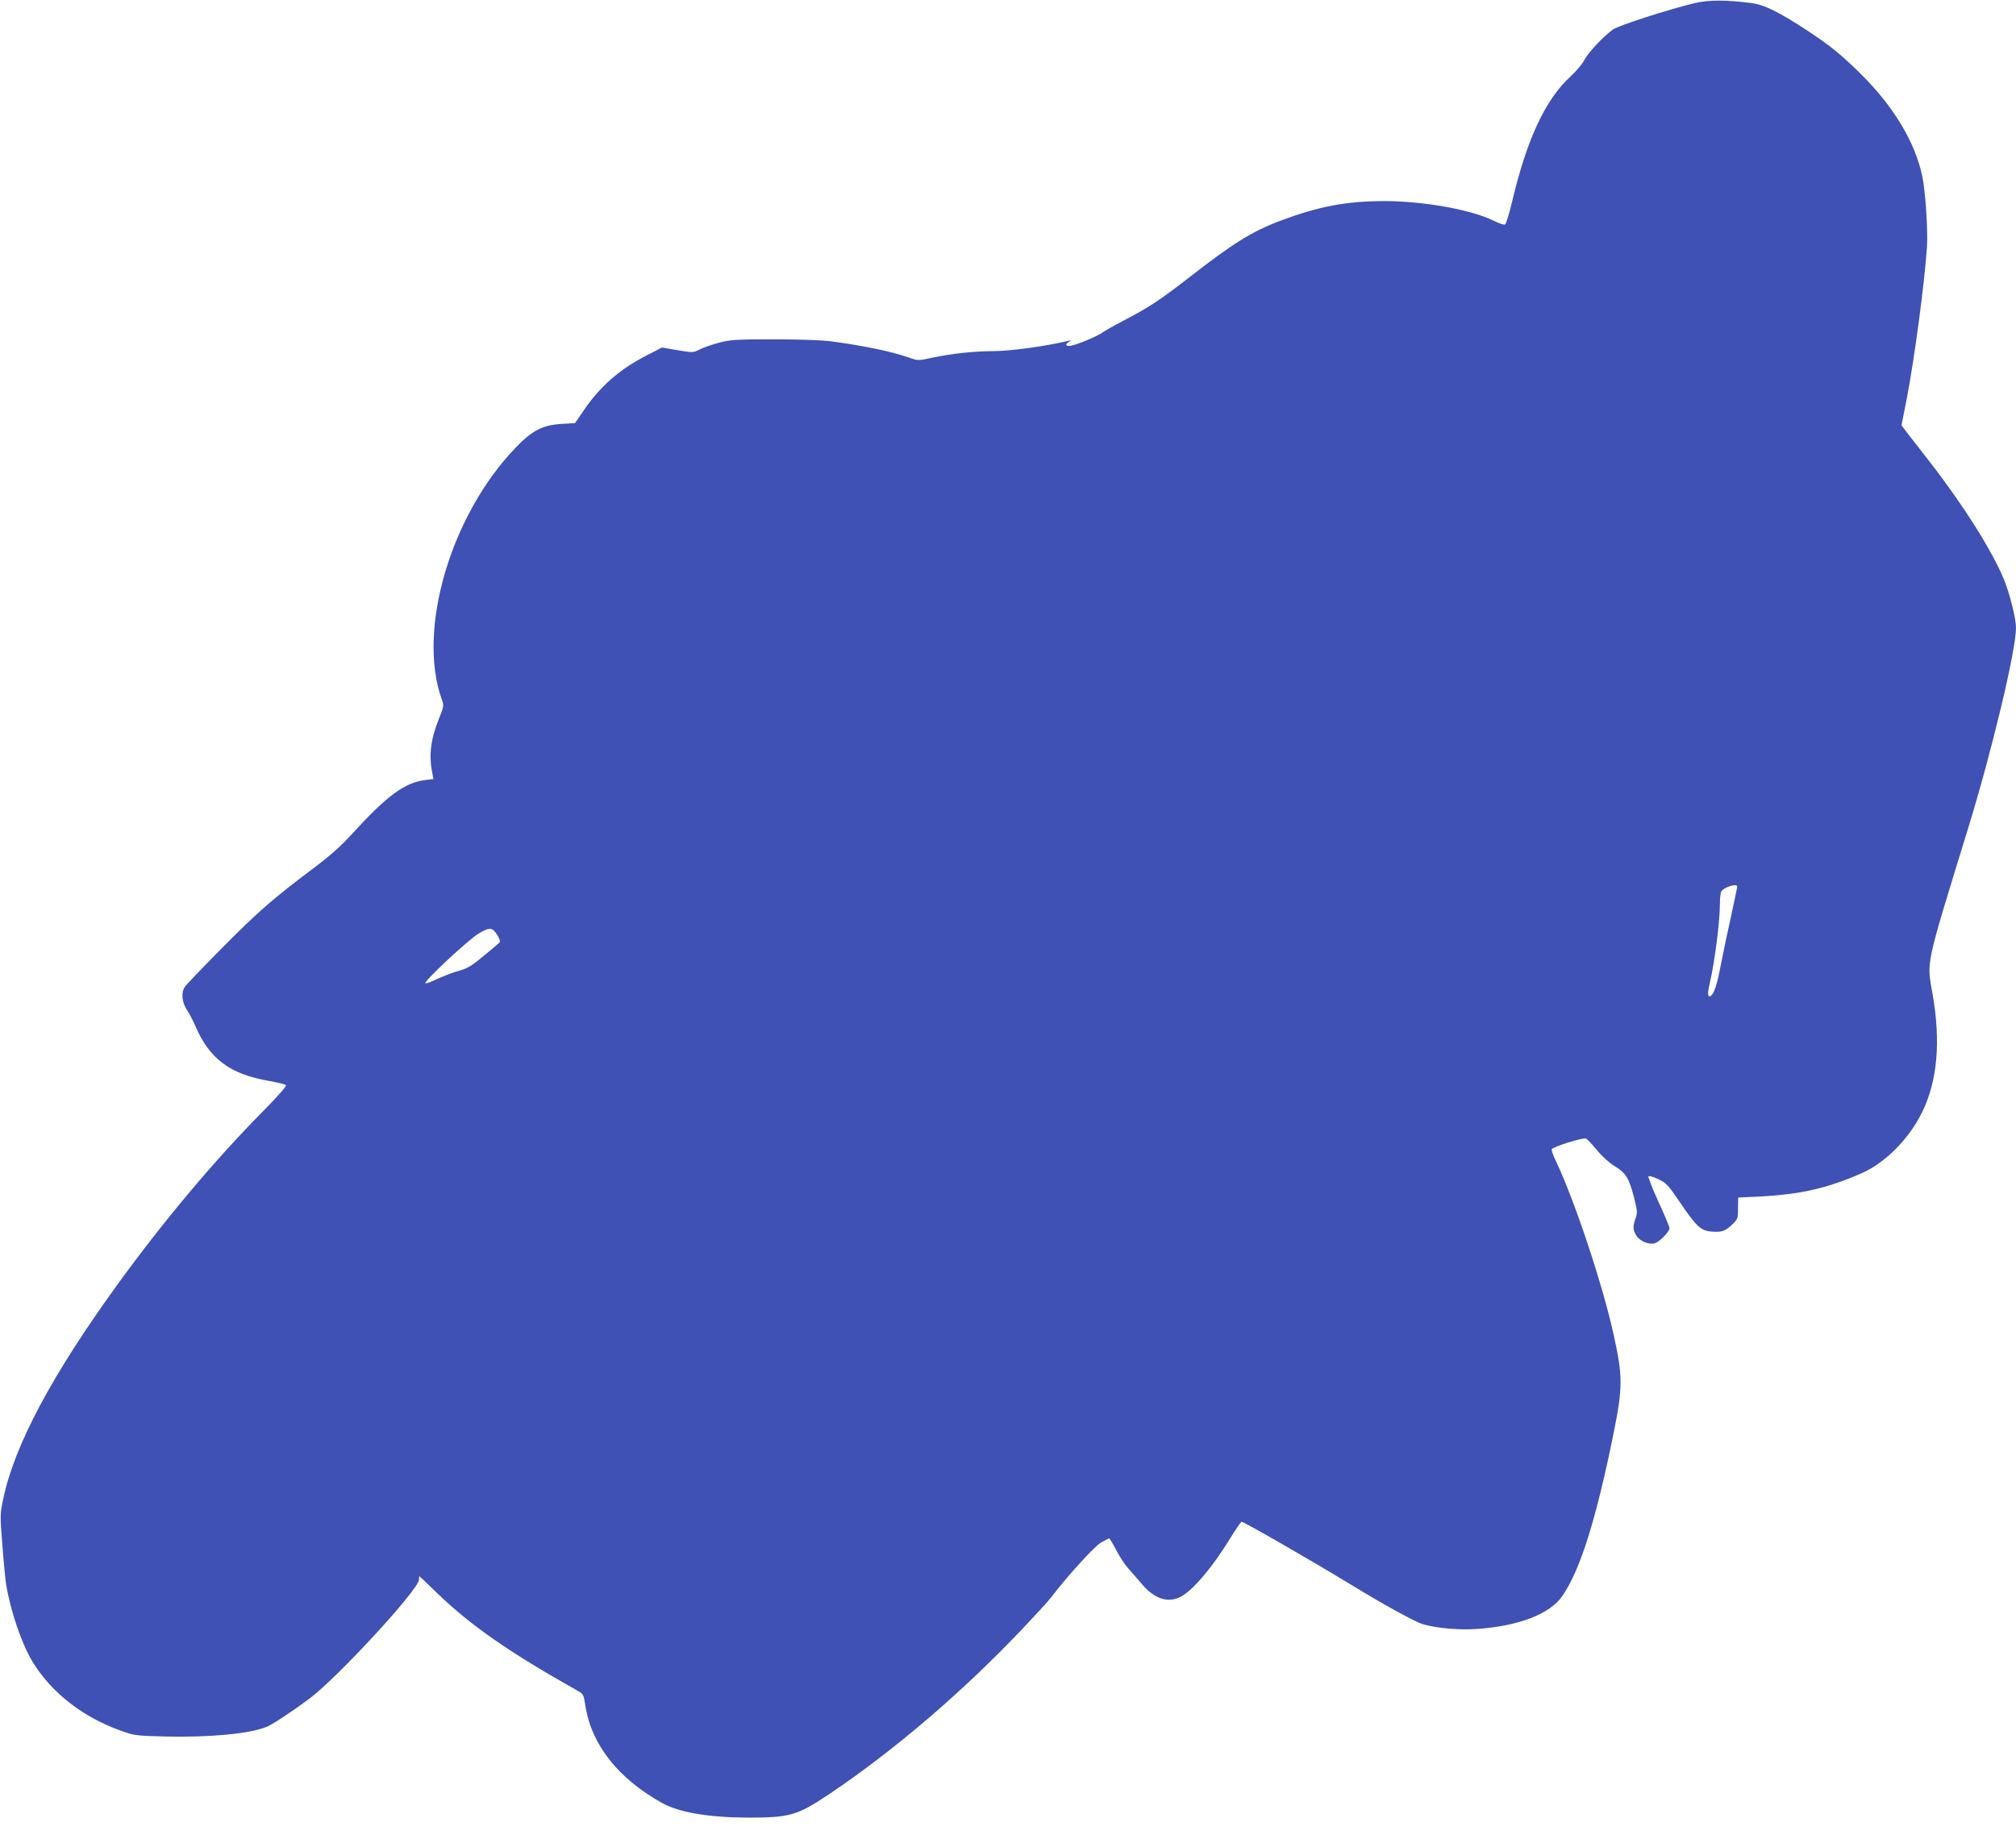
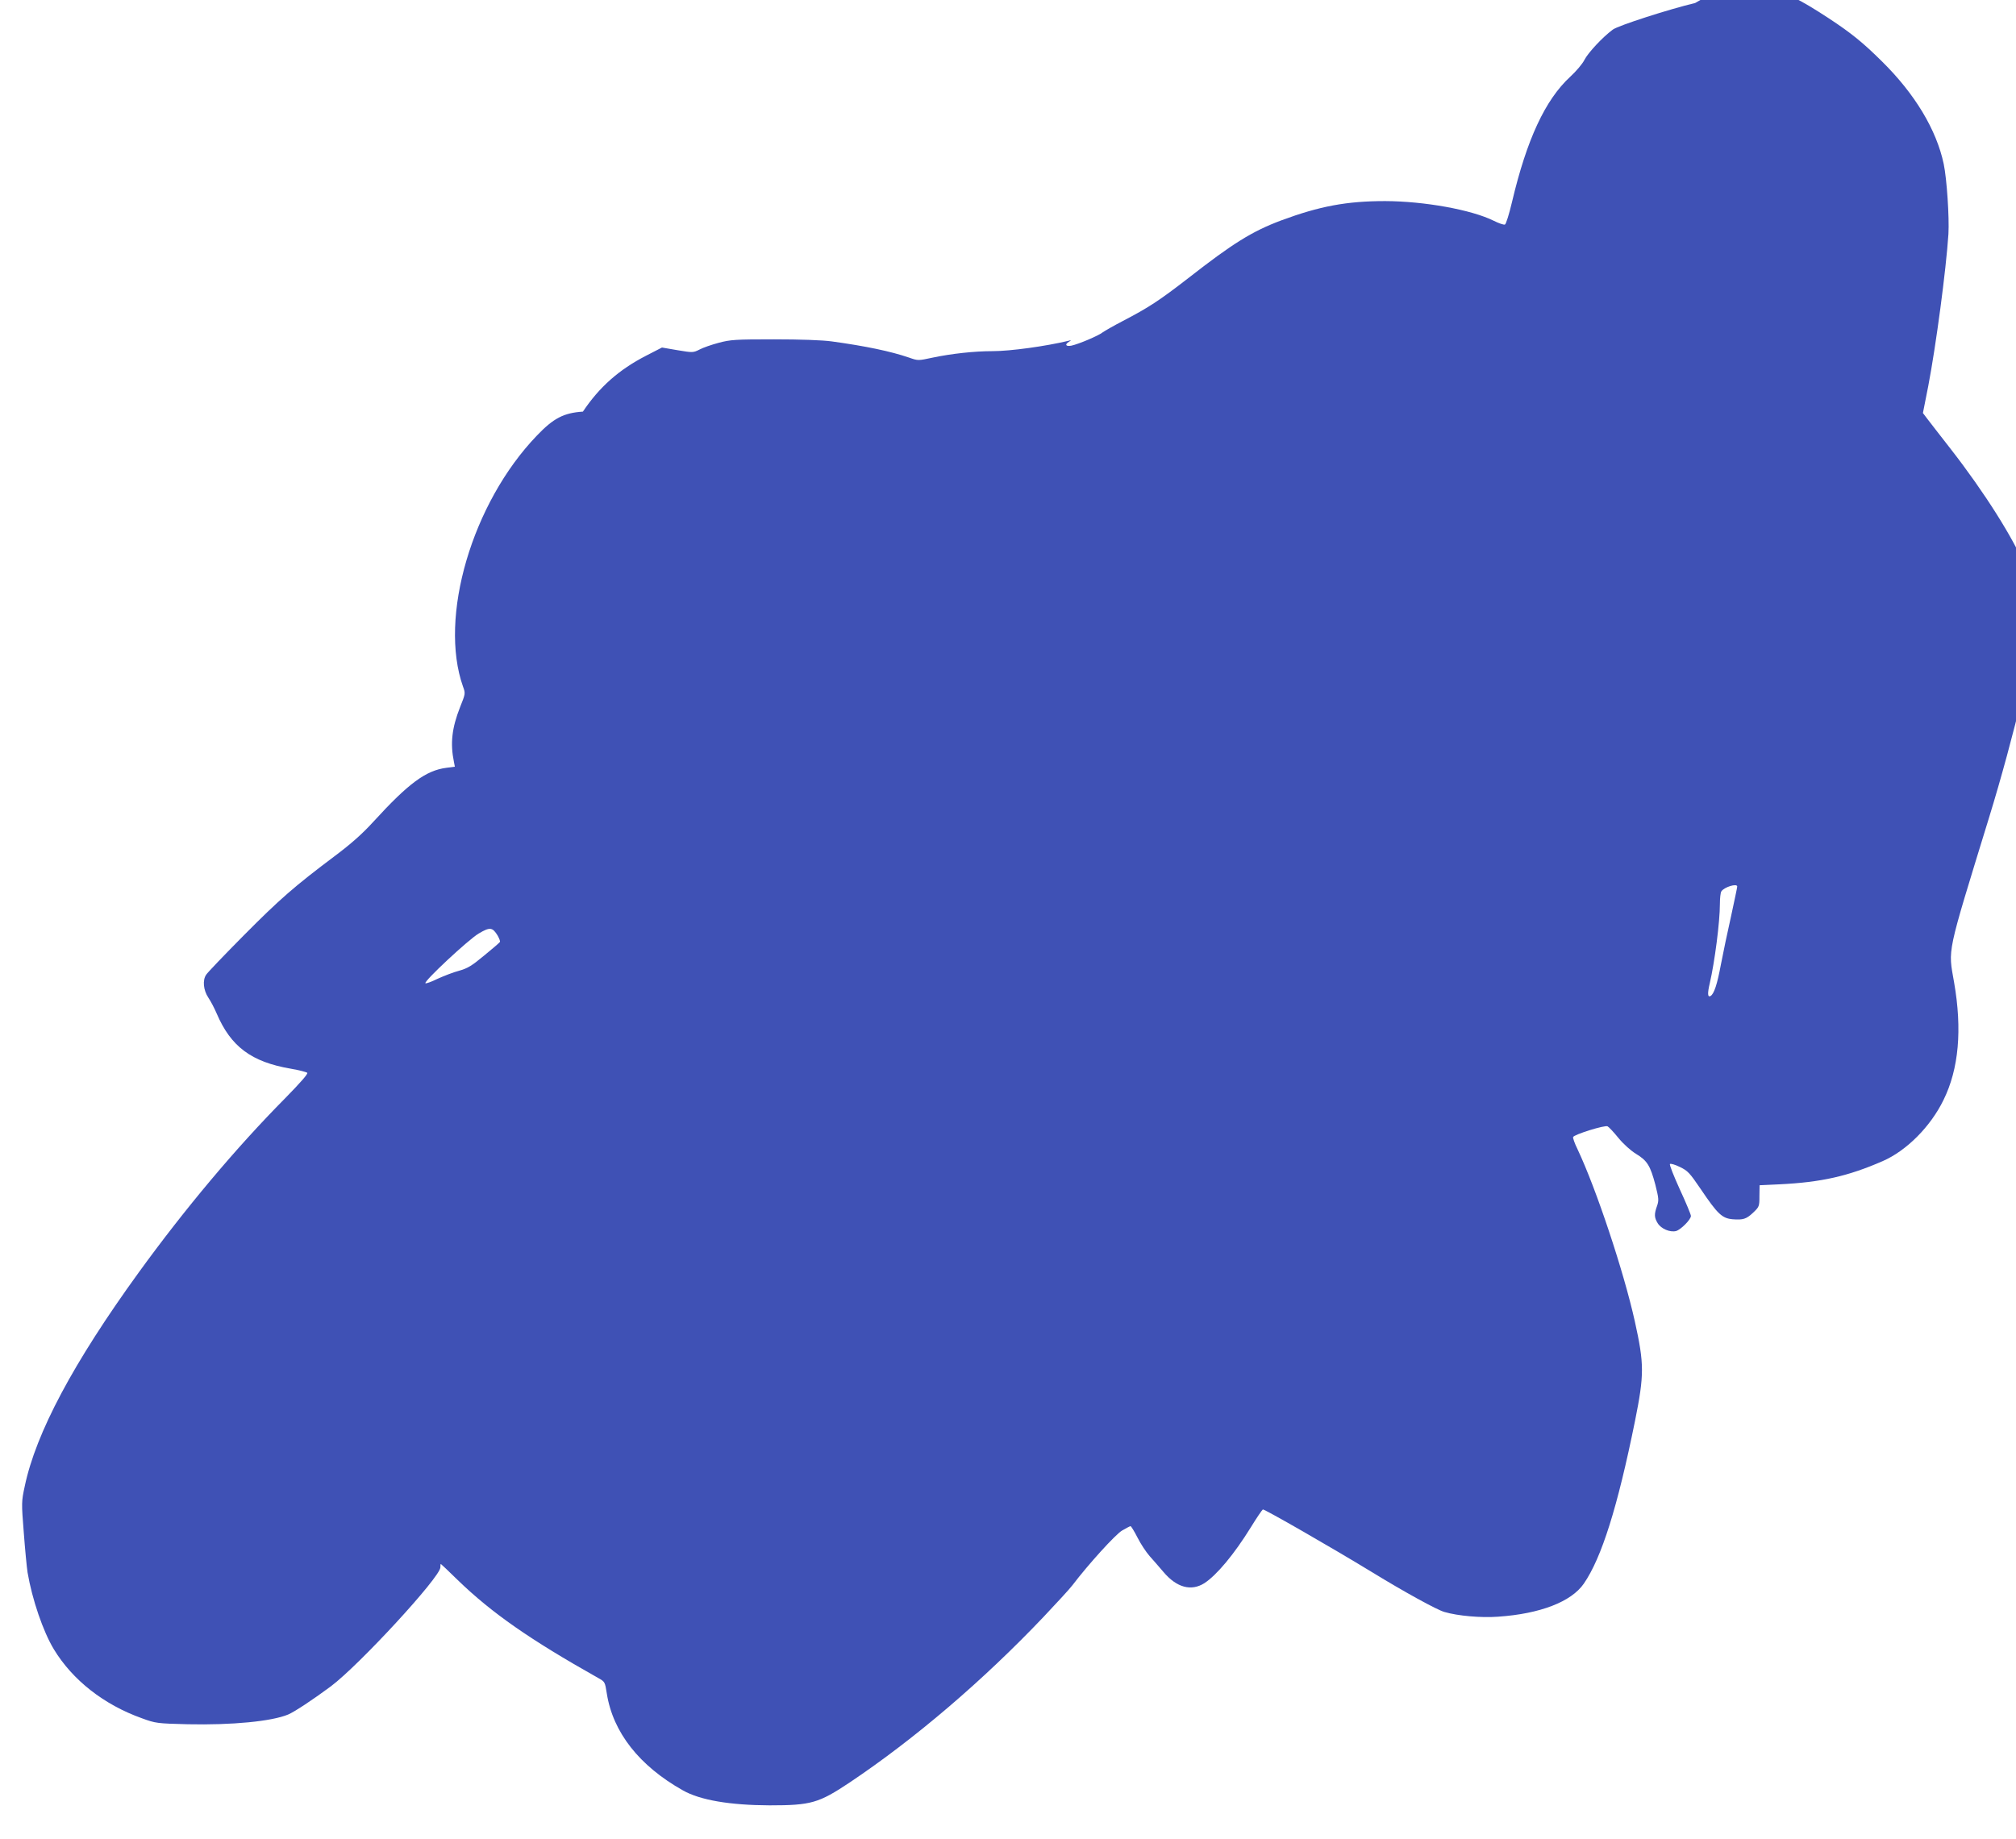
<svg xmlns="http://www.w3.org/2000/svg" version="1.0" width="1280pt" height="1168pt" viewBox="0 0 1280 1168" preserveAspectRatio="xMidYMid meet">
  <g transform="translate(0,1168) scale(0.1,-0.1)" fill="#3f51b5" stroke="none">
-     <path d="M10763 11661 c-164 -39 -488 -143 -523 -169 -64 -47 -157 -147 -180 -192 -12 -25 -53 -73 -91 -108 -158 -146 -275 -397 -369 -795 -18 -76 -38 -141 -45 -143 -7 -3 -39 8 -71 24 -141 70 -440 124 -689 125 -244 0 -416 -32 -661 -123 -184 -69 -306 -145 -589 -366 -186 -144 -252 -187 -415 -272 -58 -30 -115 -63 -128 -72 -27 -22 -153 -75 -199 -85 -36 -7 -45 7 -15 25 15 10 15 11 -3 6 -146 -35 -370 -66 -483 -66 -117 0 -261 -16 -380 -41 -93 -20 -93 -20 -150 0 -117 40 -274 73 -492 103 -59 8 -197 13 -365 13 -246 0 -277 -2 -352 -22 -45 -12 -100 -31 -122 -43 -40 -20 -43 -20 -139 -4 l-99 17 -101 -52 c-171 -88 -296 -198 -401 -355 l-50 -73 -86 -5 c-122 -8 -187 -42 -292 -152 -412 -428 -625 -1155 -469 -1595 16 -43 15 -45 -19 -130 -52 -132 -63 -230 -39 -347 l6 -31 -54 -7 c-130 -17 -240 -98 -462 -341 -72 -79 -142 -141 -246 -219 -257 -193 -351 -275 -579 -505 -123 -124 -230 -236 -238 -249 -24 -35 -18 -98 14 -146 15 -22 39 -68 53 -101 90 -210 220 -307 471 -350 52 -9 98 -21 104 -26 6 -6 -45 -64 -141 -162 -313 -316 -638 -704 -930 -1107 -415 -573 -652 -1018 -723 -1357 -21 -97 -21 -105 -6 -294 8 -107 19 -221 24 -253 29 -171 99 -376 167 -488 119 -196 318 -352 559 -438 87 -32 96 -33 291 -38 280 -6 533 18 638 62 40 17 158 95 271 179 181 136 694 693 695 755 0 12 1 22 3 22 1 0 50 -46 108 -103 216 -209 459 -378 889 -620 45 -25 45 -25 57 -101 39 -246 207 -459 483 -614 109 -62 299 -94 550 -95 264 0 312 14 510 146 413 277 845 646 1229 1050 84 89 168 180 185 203 102 134 272 321 314 346 26 15 50 28 54 28 4 0 24 -33 44 -72 20 -40 55 -93 78 -119 22 -25 62 -70 88 -101 83 -98 175 -123 259 -70 78 51 188 182 295 355 36 59 71 110 76 113 7 5 439 -243 693 -398 204 -125 413 -240 460 -253 85 -25 233 -38 340 -30 267 18 466 95 545 210 113 164 214 485 325 1033 59 294 59 361 -1 632 -70 316 -245 842 -364 1094 -18 36 -30 71 -28 77 5 16 203 78 219 68 8 -4 39 -37 69 -74 32 -39 79 -81 112 -101 71 -43 90 -75 122 -195 22 -88 23 -100 11 -135 -19 -53 -18 -74 4 -110 22 -36 78 -59 116 -50 30 8 95 73 95 96 0 9 -32 86 -71 170 -38 84 -67 156 -62 160 4 4 33 -4 63 -19 50 -24 62 -37 132 -140 108 -160 136 -186 203 -192 66 -5 86 1 128 40 41 39 42 41 42 108 l1 68 129 6 c262 13 432 51 652 147 152 66 305 220 387 389 97 197 119 447 67 746 -38 219 -51 158 222 1047 155 503 307 1140 307 1284 0 57 -40 217 -76 305 -75 183 -260 476 -474 751 -67 85 -133 172 -149 192 l-28 37 34 172 c49 256 113 736 128 965 6 105 -10 349 -30 445 -46 217 -183 445 -392 651 -120 119 -195 180 -338 274 -183 120 -275 165 -358 175 -156 20 -268 20 -354 0z m267 -5611 c0 -6 -18 -90 -39 -188 -22 -97 -51 -236 -65 -309 -23 -124 -43 -184 -65 -198 -19 -11 -21 15 -5 82 31 135 64 388 64 503 0 36 4 71 9 79 18 28 101 53 101 31z m-7870 -312 c10 -18 17 -36 14 -40 -3 -5 -48 -44 -101 -87 -78 -65 -105 -81 -159 -96 -35 -9 -96 -33 -136 -51 -39 -19 -74 -32 -77 -28 -11 12 274 278 339 316 71 42 87 40 120 -14z" />
+     <path d="M10763 11661 c-164 -39 -488 -143 -523 -169 -64 -47 -157 -147 -180 -192 -12 -25 -53 -73 -91 -108 -158 -146 -275 -397 -369 -795 -18 -76 -38 -141 -45 -143 -7 -3 -39 8 -71 24 -141 70 -440 124 -689 125 -244 0 -416 -32 -661 -123 -184 -69 -306 -145 -589 -366 -186 -144 -252 -187 -415 -272 -58 -30 -115 -63 -128 -72 -27 -22 -153 -75 -199 -85 -36 -7 -45 7 -15 25 15 10 15 11 -3 6 -146 -35 -370 -66 -483 -66 -117 0 -261 -16 -380 -41 -93 -20 -93 -20 -150 0 -117 40 -274 73 -492 103 -59 8 -197 13 -365 13 -246 0 -277 -2 -352 -22 -45 -12 -100 -31 -122 -43 -40 -20 -43 -20 -139 -4 l-99 17 -101 -52 c-171 -88 -296 -198 -401 -355 c-122 -8 -187 -42 -292 -152 -412 -428 -625 -1155 -469 -1595 16 -43 15 -45 -19 -130 -52 -132 -63 -230 -39 -347 l6 -31 -54 -7 c-130 -17 -240 -98 -462 -341 -72 -79 -142 -141 -246 -219 -257 -193 -351 -275 -579 -505 -123 -124 -230 -236 -238 -249 -24 -35 -18 -98 14 -146 15 -22 39 -68 53 -101 90 -210 220 -307 471 -350 52 -9 98 -21 104 -26 6 -6 -45 -64 -141 -162 -313 -316 -638 -704 -930 -1107 -415 -573 -652 -1018 -723 -1357 -21 -97 -21 -105 -6 -294 8 -107 19 -221 24 -253 29 -171 99 -376 167 -488 119 -196 318 -352 559 -438 87 -32 96 -33 291 -38 280 -6 533 18 638 62 40 17 158 95 271 179 181 136 694 693 695 755 0 12 1 22 3 22 1 0 50 -46 108 -103 216 -209 459 -378 889 -620 45 -25 45 -25 57 -101 39 -246 207 -459 483 -614 109 -62 299 -94 550 -95 264 0 312 14 510 146 413 277 845 646 1229 1050 84 89 168 180 185 203 102 134 272 321 314 346 26 15 50 28 54 28 4 0 24 -33 44 -72 20 -40 55 -93 78 -119 22 -25 62 -70 88 -101 83 -98 175 -123 259 -70 78 51 188 182 295 355 36 59 71 110 76 113 7 5 439 -243 693 -398 204 -125 413 -240 460 -253 85 -25 233 -38 340 -30 267 18 466 95 545 210 113 164 214 485 325 1033 59 294 59 361 -1 632 -70 316 -245 842 -364 1094 -18 36 -30 71 -28 77 5 16 203 78 219 68 8 -4 39 -37 69 -74 32 -39 79 -81 112 -101 71 -43 90 -75 122 -195 22 -88 23 -100 11 -135 -19 -53 -18 -74 4 -110 22 -36 78 -59 116 -50 30 8 95 73 95 96 0 9 -32 86 -71 170 -38 84 -67 156 -62 160 4 4 33 -4 63 -19 50 -24 62 -37 132 -140 108 -160 136 -186 203 -192 66 -5 86 1 128 40 41 39 42 41 42 108 l1 68 129 6 c262 13 432 51 652 147 152 66 305 220 387 389 97 197 119 447 67 746 -38 219 -51 158 222 1047 155 503 307 1140 307 1284 0 57 -40 217 -76 305 -75 183 -260 476 -474 751 -67 85 -133 172 -149 192 l-28 37 34 172 c49 256 113 736 128 965 6 105 -10 349 -30 445 -46 217 -183 445 -392 651 -120 119 -195 180 -338 274 -183 120 -275 165 -358 175 -156 20 -268 20 -354 0z m267 -5611 c0 -6 -18 -90 -39 -188 -22 -97 -51 -236 -65 -309 -23 -124 -43 -184 -65 -198 -19 -11 -21 15 -5 82 31 135 64 388 64 503 0 36 4 71 9 79 18 28 101 53 101 31z m-7870 -312 c10 -18 17 -36 14 -40 -3 -5 -48 -44 -101 -87 -78 -65 -105 -81 -159 -96 -35 -9 -96 -33 -136 -51 -39 -19 -74 -32 -77 -28 -11 12 274 278 339 316 71 42 87 40 120 -14z" />
  </g>
</svg>